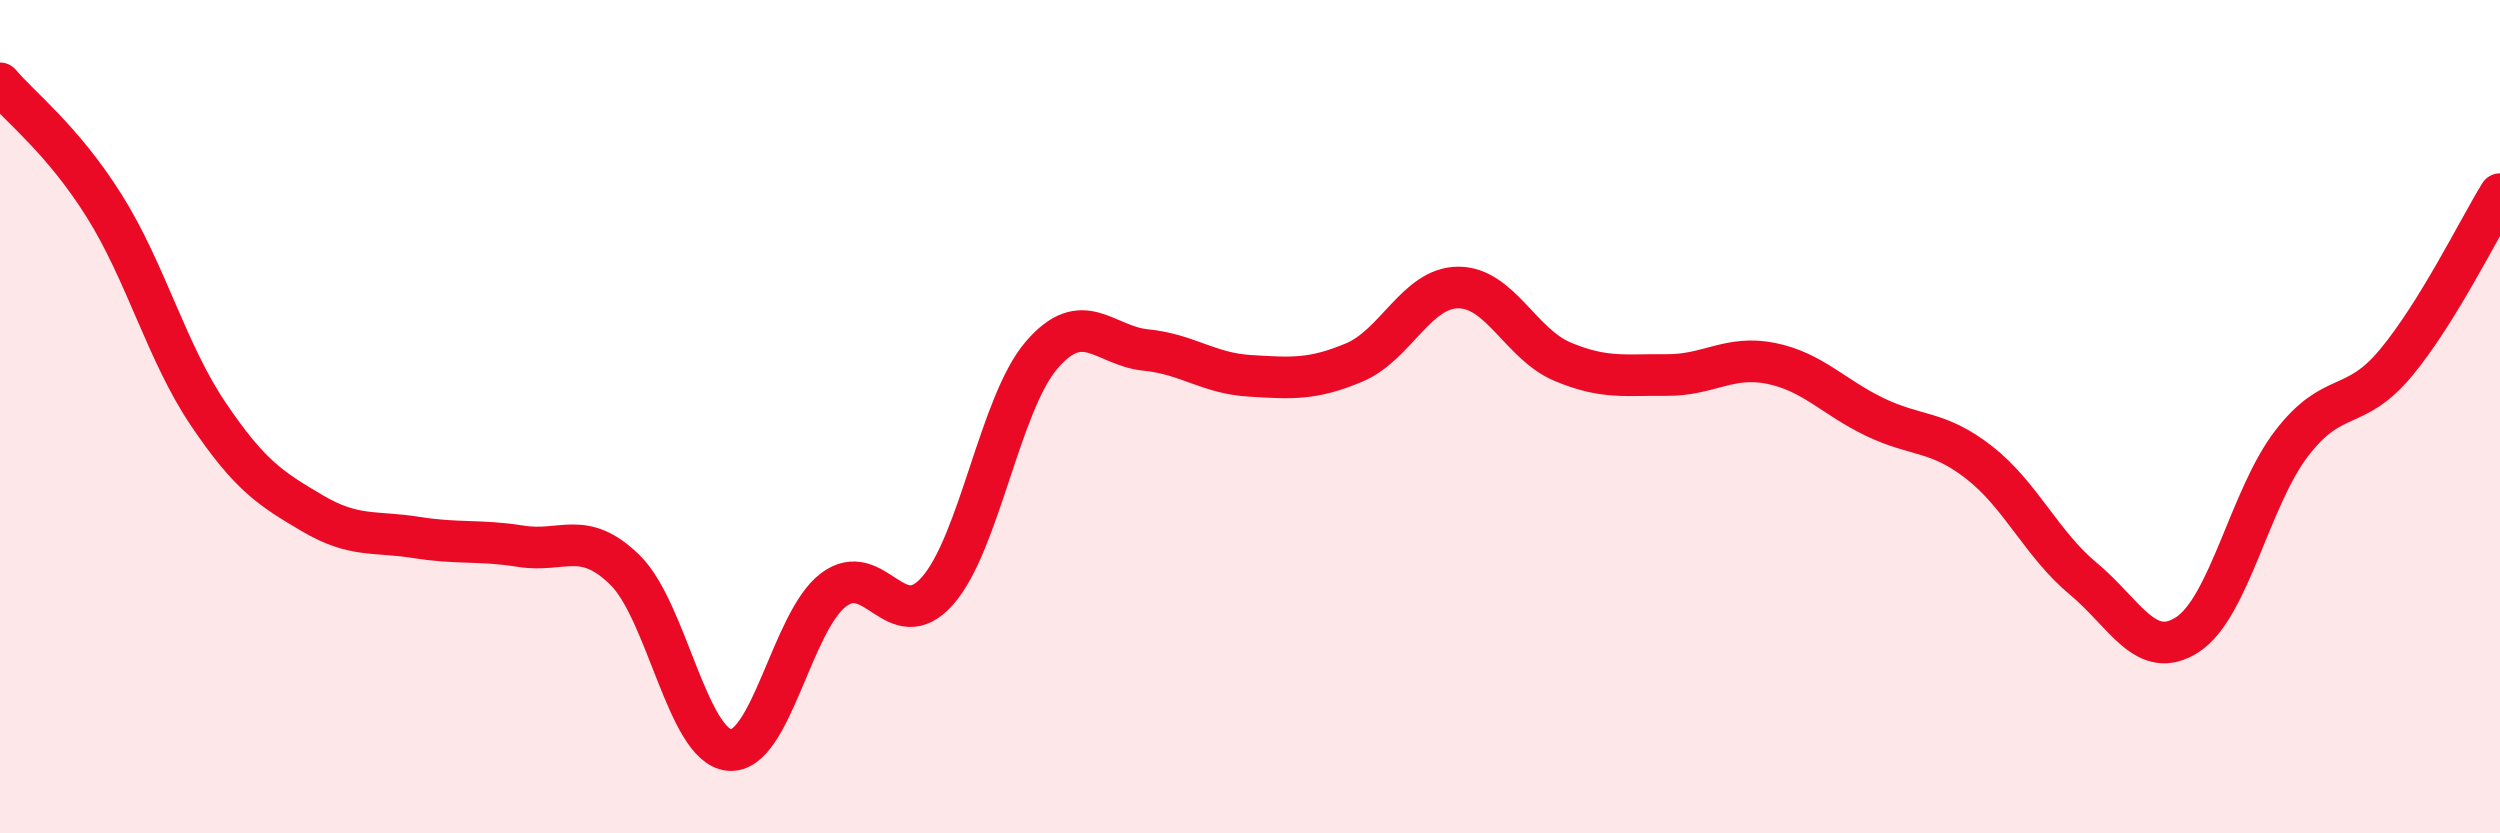
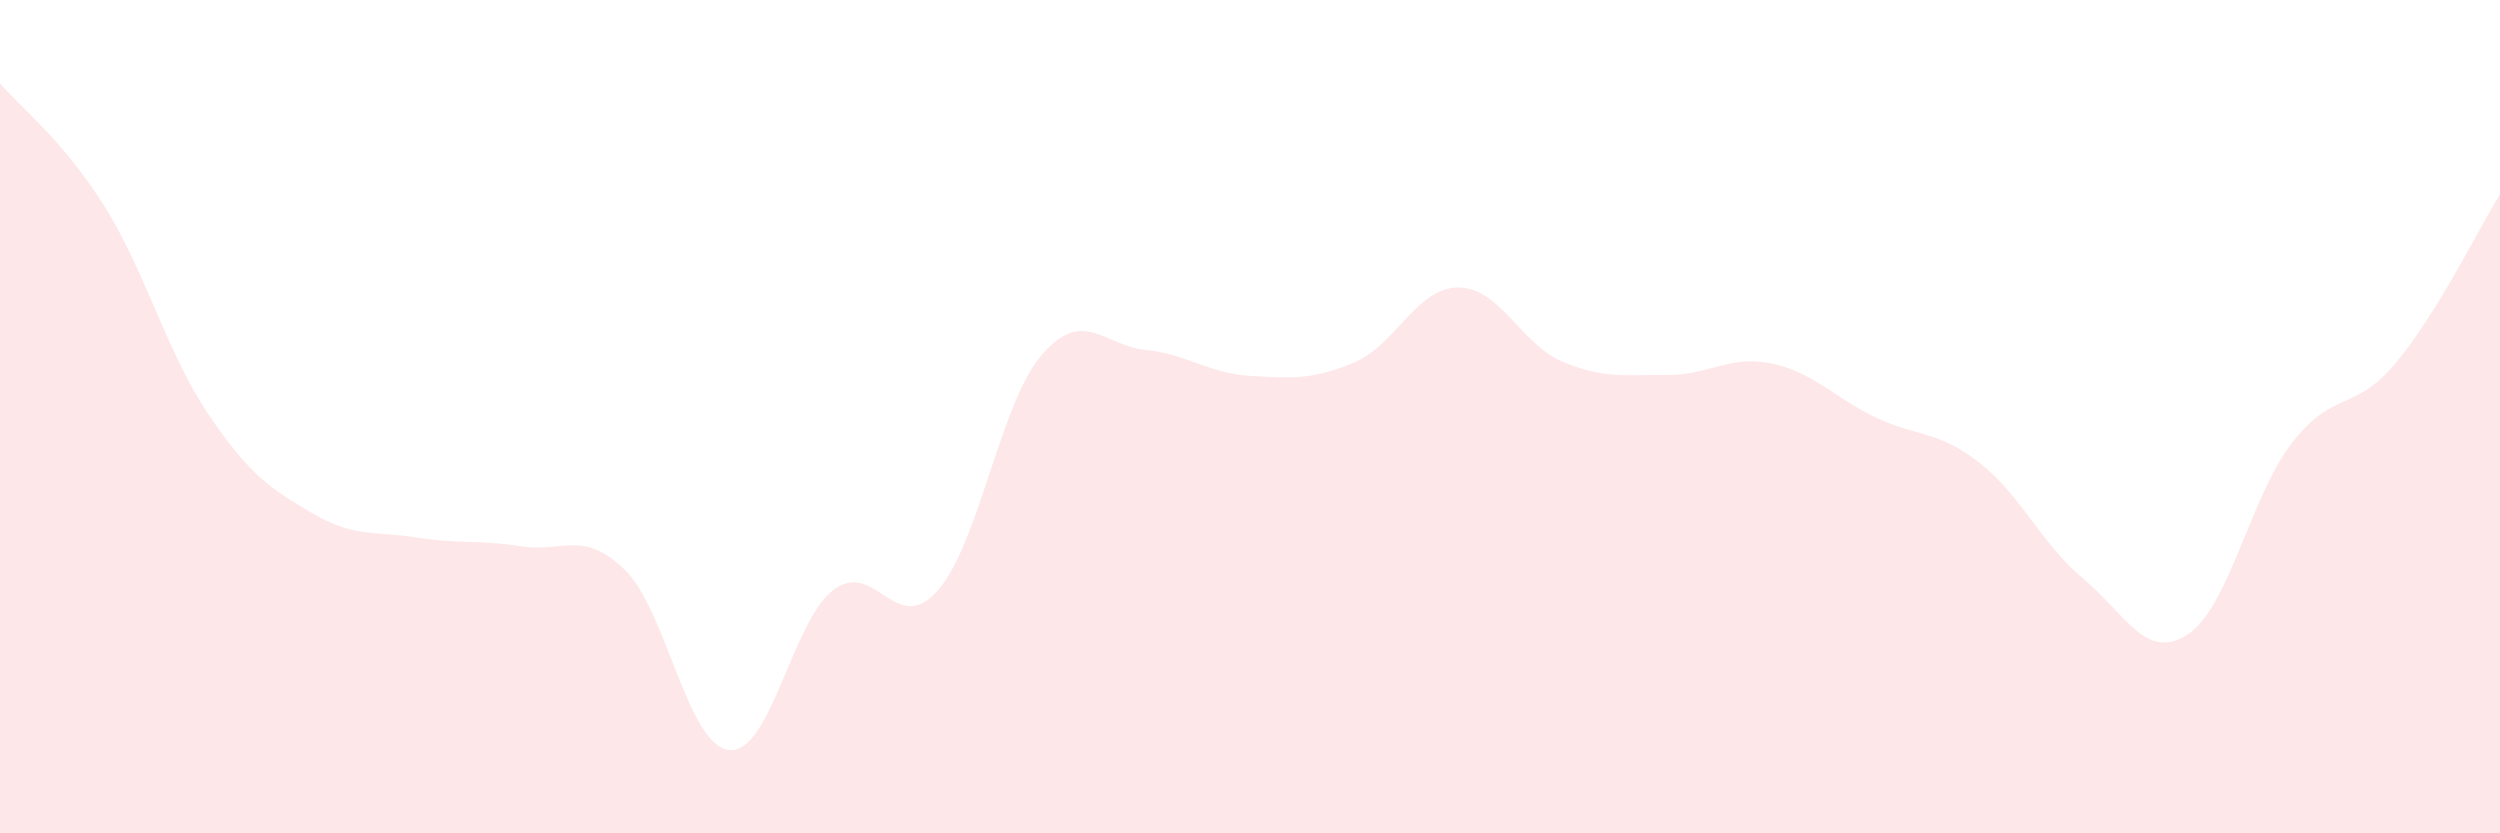
<svg xmlns="http://www.w3.org/2000/svg" width="60" height="20" viewBox="0 0 60 20">
  <path d="M 0,2 C 0.5,2.59 1.5,3.35 2.5,4.94 C 3.5,6.53 4,8.46 5,9.94 C 6,11.42 6.5,11.73 7.5,12.32 C 8.5,12.91 9,12.74 10,12.9 C 11,13.06 11.5,12.95 12.5,13.11 C 13.5,13.27 14,12.7 15,13.68 C 16,14.66 16.5,17.9 17.5,18 C 18.5,18.1 19,14.92 20,14.16 C 21,13.4 21.5,15.31 22.5,14.18 C 23.5,13.05 24,9.68 25,8.52 C 26,7.36 26.5,8.3 27.5,8.4 C 28.5,8.5 29,8.96 30,9.02 C 31,9.08 31.5,9.12 32.5,8.7 C 33.5,8.28 34,6.9 35,6.9 C 36,6.9 36.5,8.26 37.5,8.68 C 38.5,9.1 39,8.99 40,9 C 41,9.01 41.5,8.52 42.5,8.72 C 43.5,8.92 44,9.53 45,10.01 C 46,10.49 46.5,10.32 47.5,11.1 C 48.5,11.88 49,13.06 50,13.89 C 51,14.72 51.5,15.88 52.5,15.23 C 53.5,14.58 54,11.94 55,10.64 C 56,9.34 56.5,9.91 57.5,8.71 C 58.5,7.51 59.5,5.47 60,4.66L60 20L0 20Z" fill="#EB0A25" opacity="0.1" stroke-linecap="round" stroke-linejoin="round" />
-   <path d="M 0,2 C 0.5,2.59 1.5,3.35 2.5,4.94 C 3.5,6.53 4,8.46 5,9.94 C 6,11.42 6.5,11.73 7.5,12.32 C 8.5,12.91 9,12.74 10,12.9 C 11,13.06 11.5,12.95 12.5,13.11 C 13.5,13.27 14,12.7 15,13.68 C 16,14.66 16.5,17.9 17.5,18 C 18.5,18.1 19,14.92 20,14.16 C 21,13.4 21.5,15.31 22.5,14.18 C 23.5,13.05 24,9.68 25,8.52 C 26,7.36 26.5,8.3 27.5,8.4 C 28.5,8.5 29,8.96 30,9.02 C 31,9.08 31.5,9.12 32.5,8.7 C 33.5,8.28 34,6.9 35,6.9 C 36,6.9 36.5,8.26 37.5,8.68 C 38.5,9.1 39,8.99 40,9 C 41,9.01 41.5,8.52 42.5,8.72 C 43.5,8.92 44,9.53 45,10.01 C 46,10.49 46.5,10.32 47.5,11.1 C 48.5,11.88 49,13.06 50,13.89 C 51,14.72 51.5,15.88 52.5,15.23 C 53.5,14.58 54,11.94 55,10.64 C 56,9.34 56.5,9.91 57.5,8.71 C 58.5,7.51 59.5,5.47 60,4.66" stroke="#EB0A25" stroke-width="1" fill="none" stroke-linecap="round" stroke-linejoin="round" />
</svg>